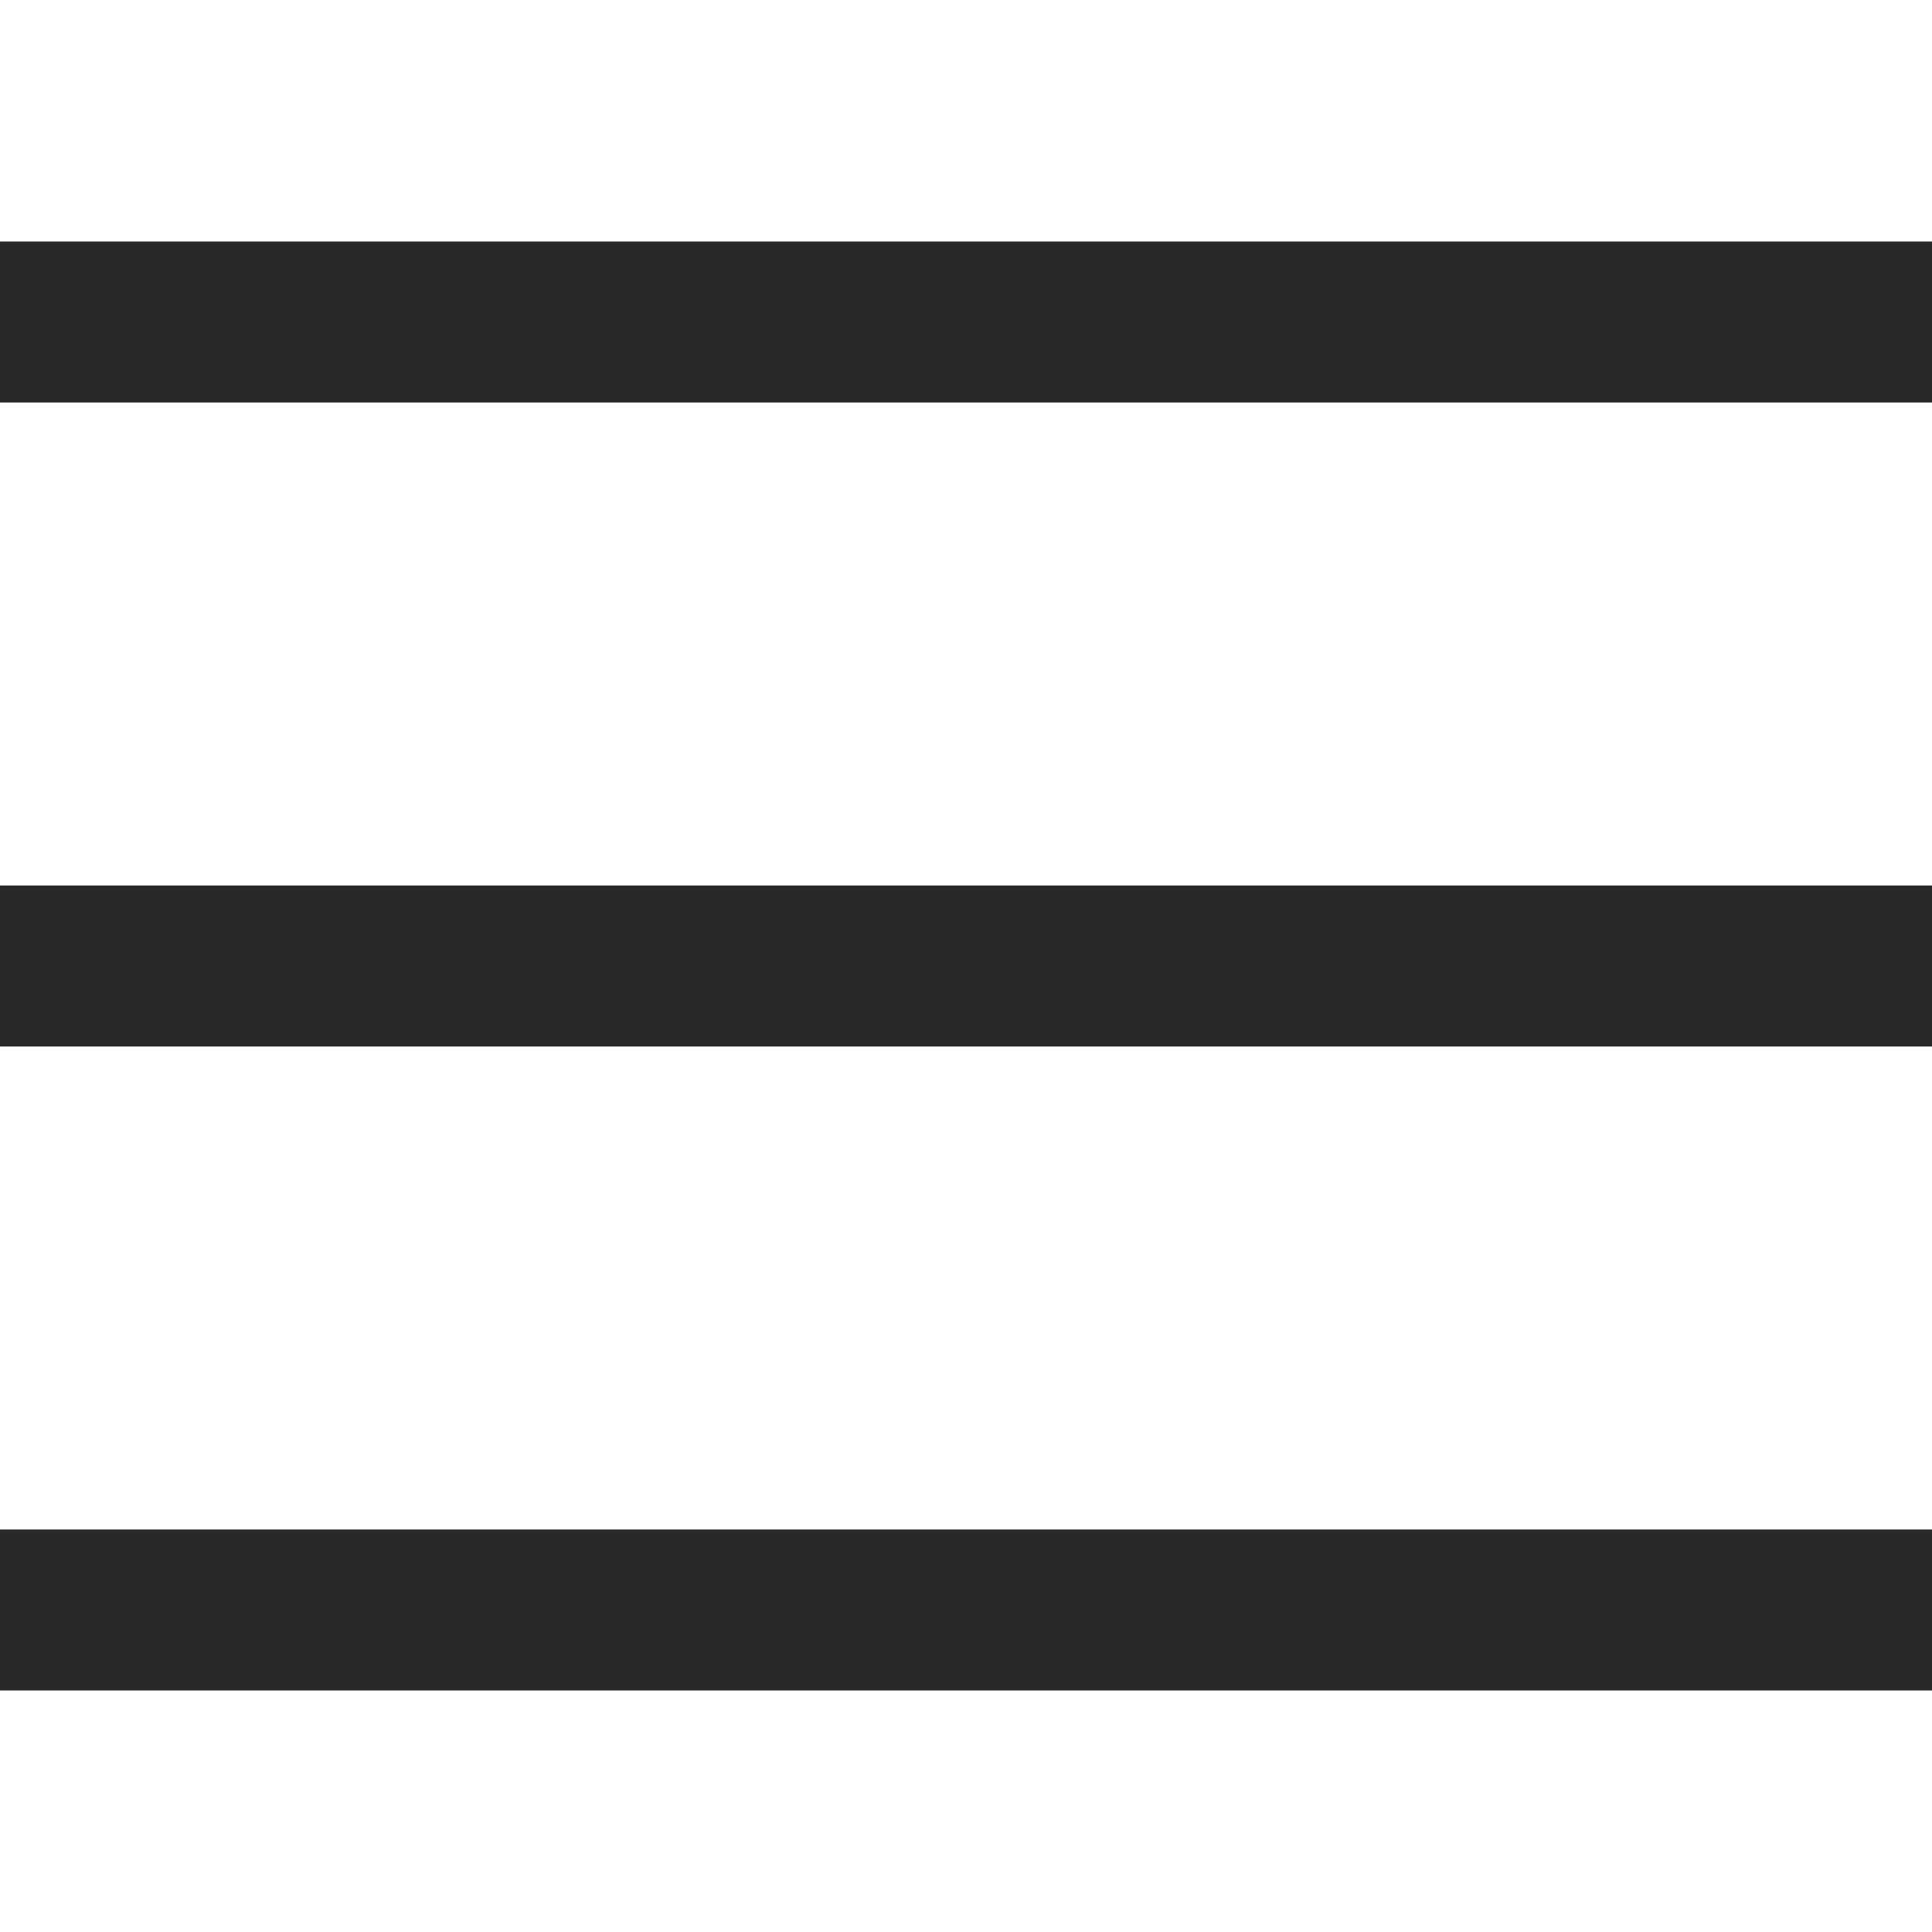
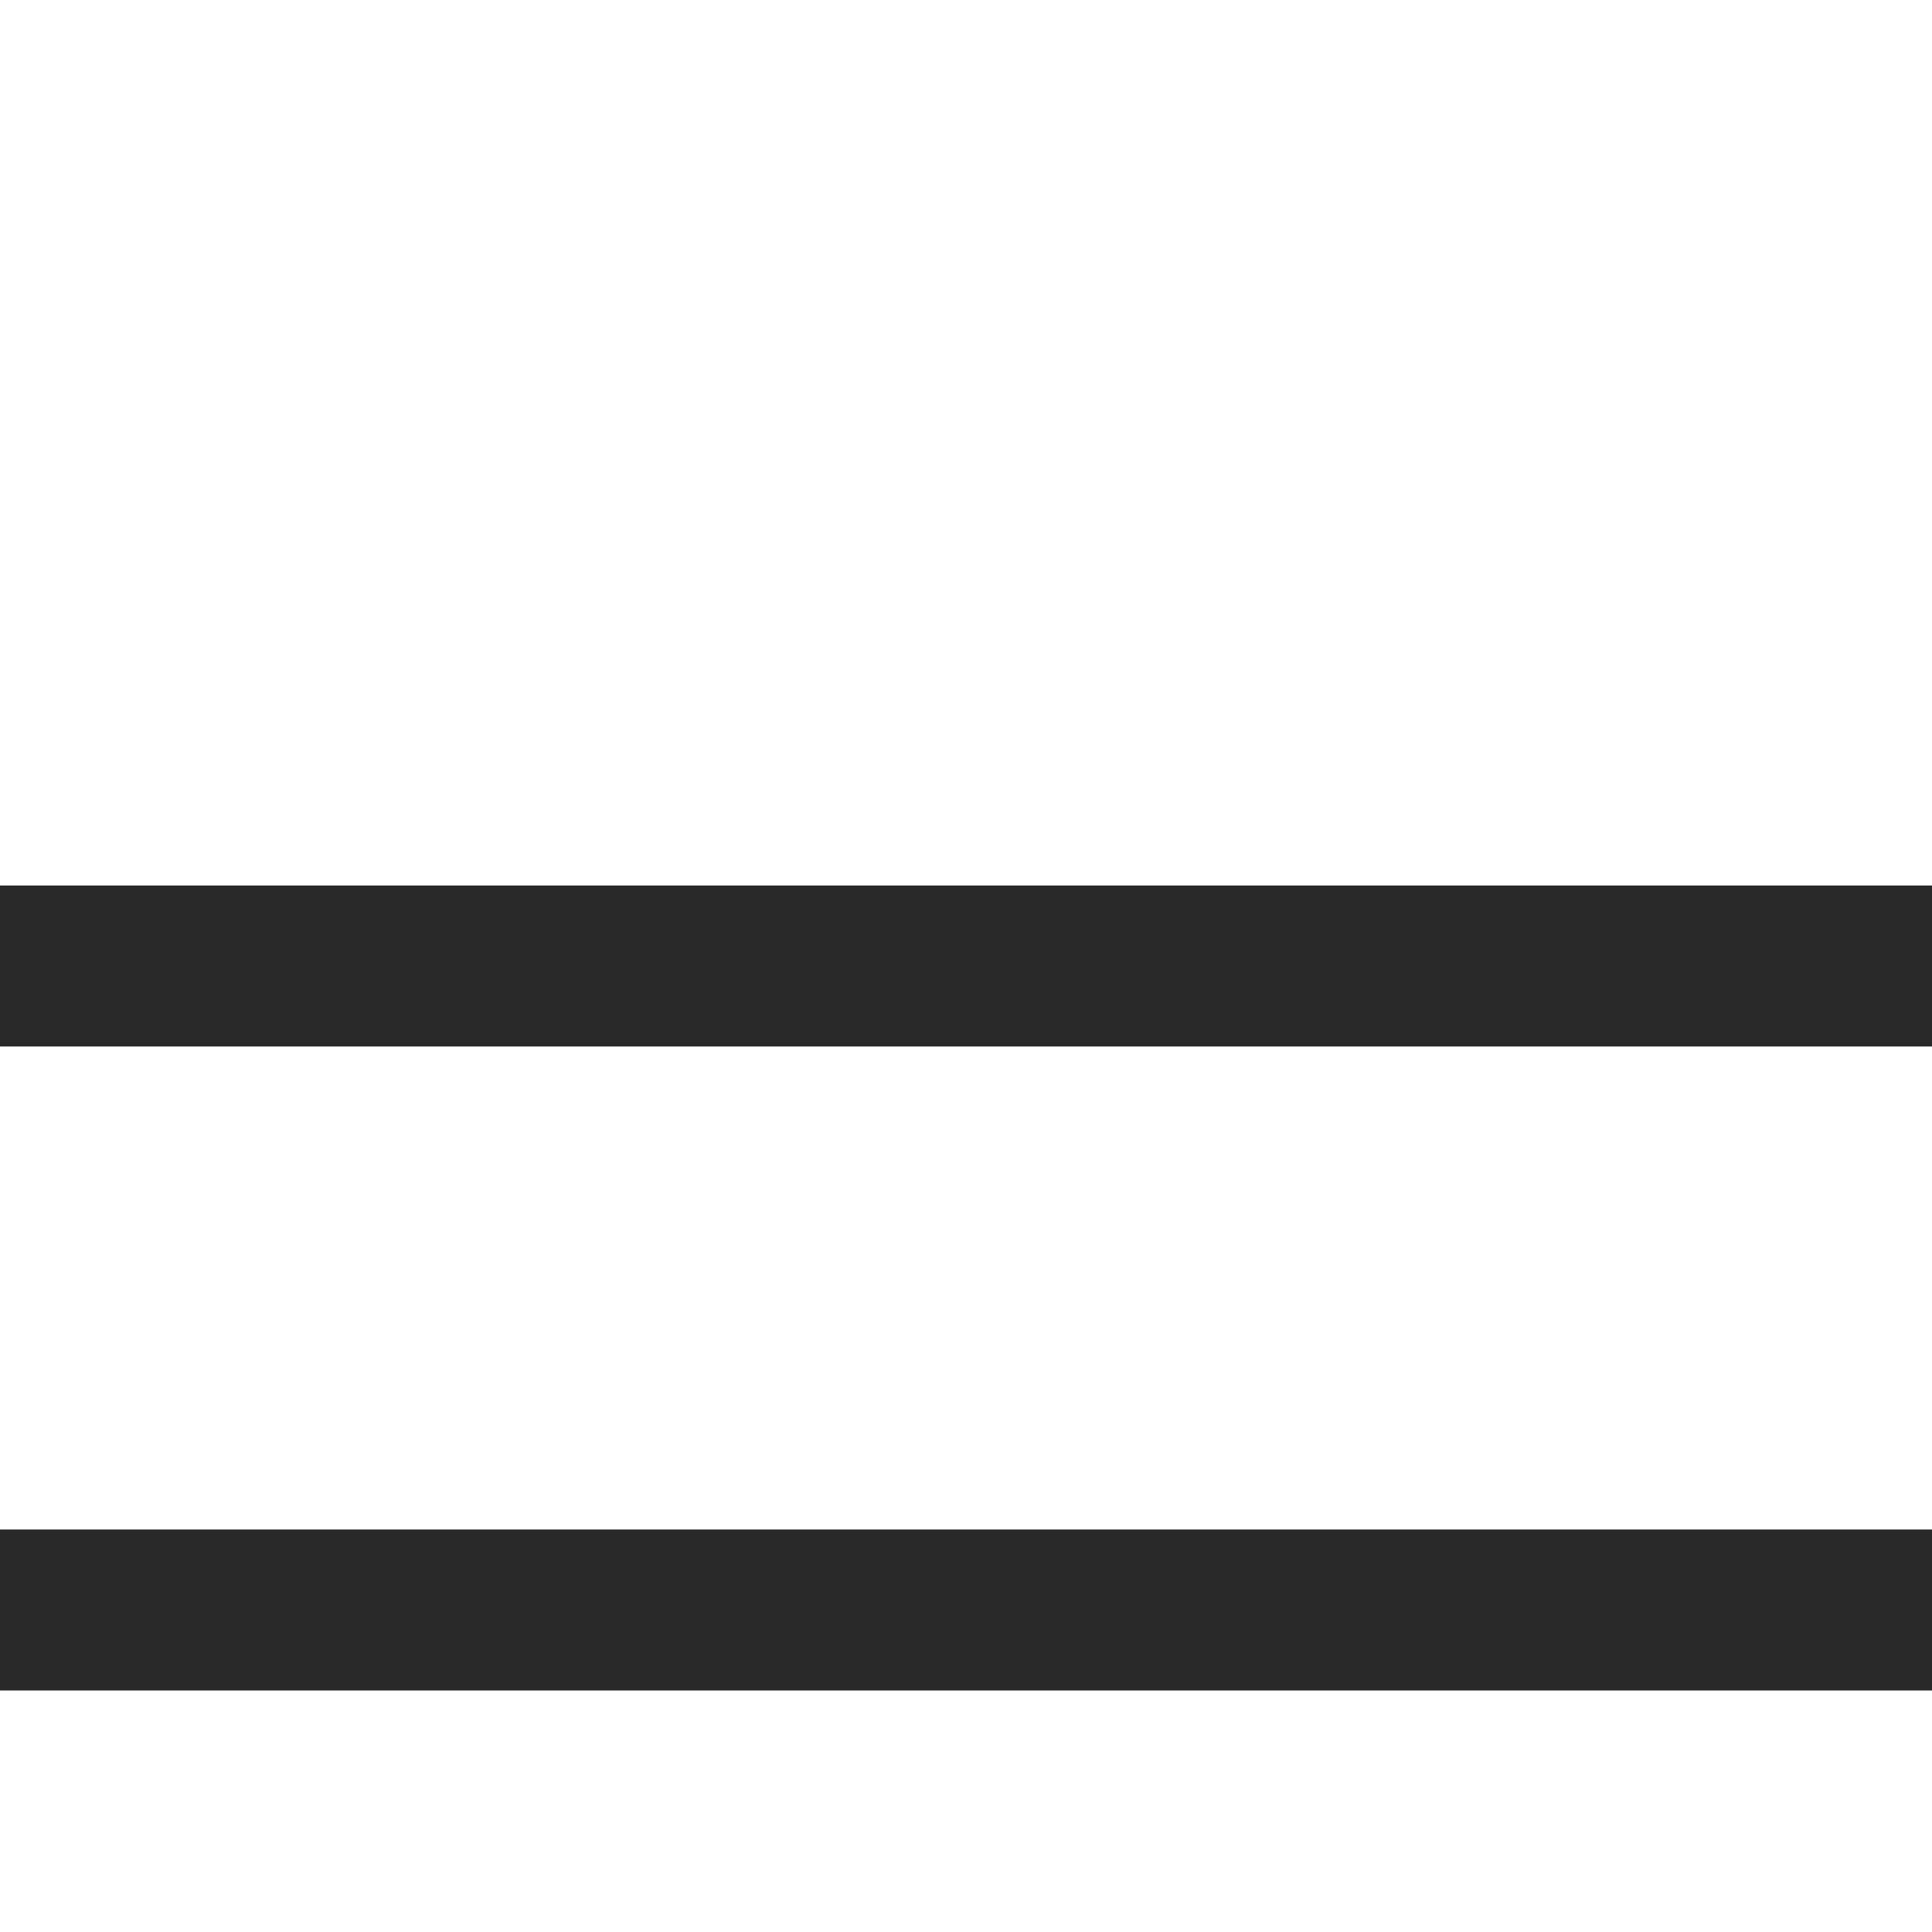
<svg xmlns="http://www.w3.org/2000/svg" width="24" height="24" viewBox="0 0 24 24" fill="none">
-   <rect y="3" width="24" height="2" fill="#292929" />
  <rect y="11" width="24" height="2" fill="#292929" />
  <rect y="19" width="24" height="2" fill="#292929" />
</svg>